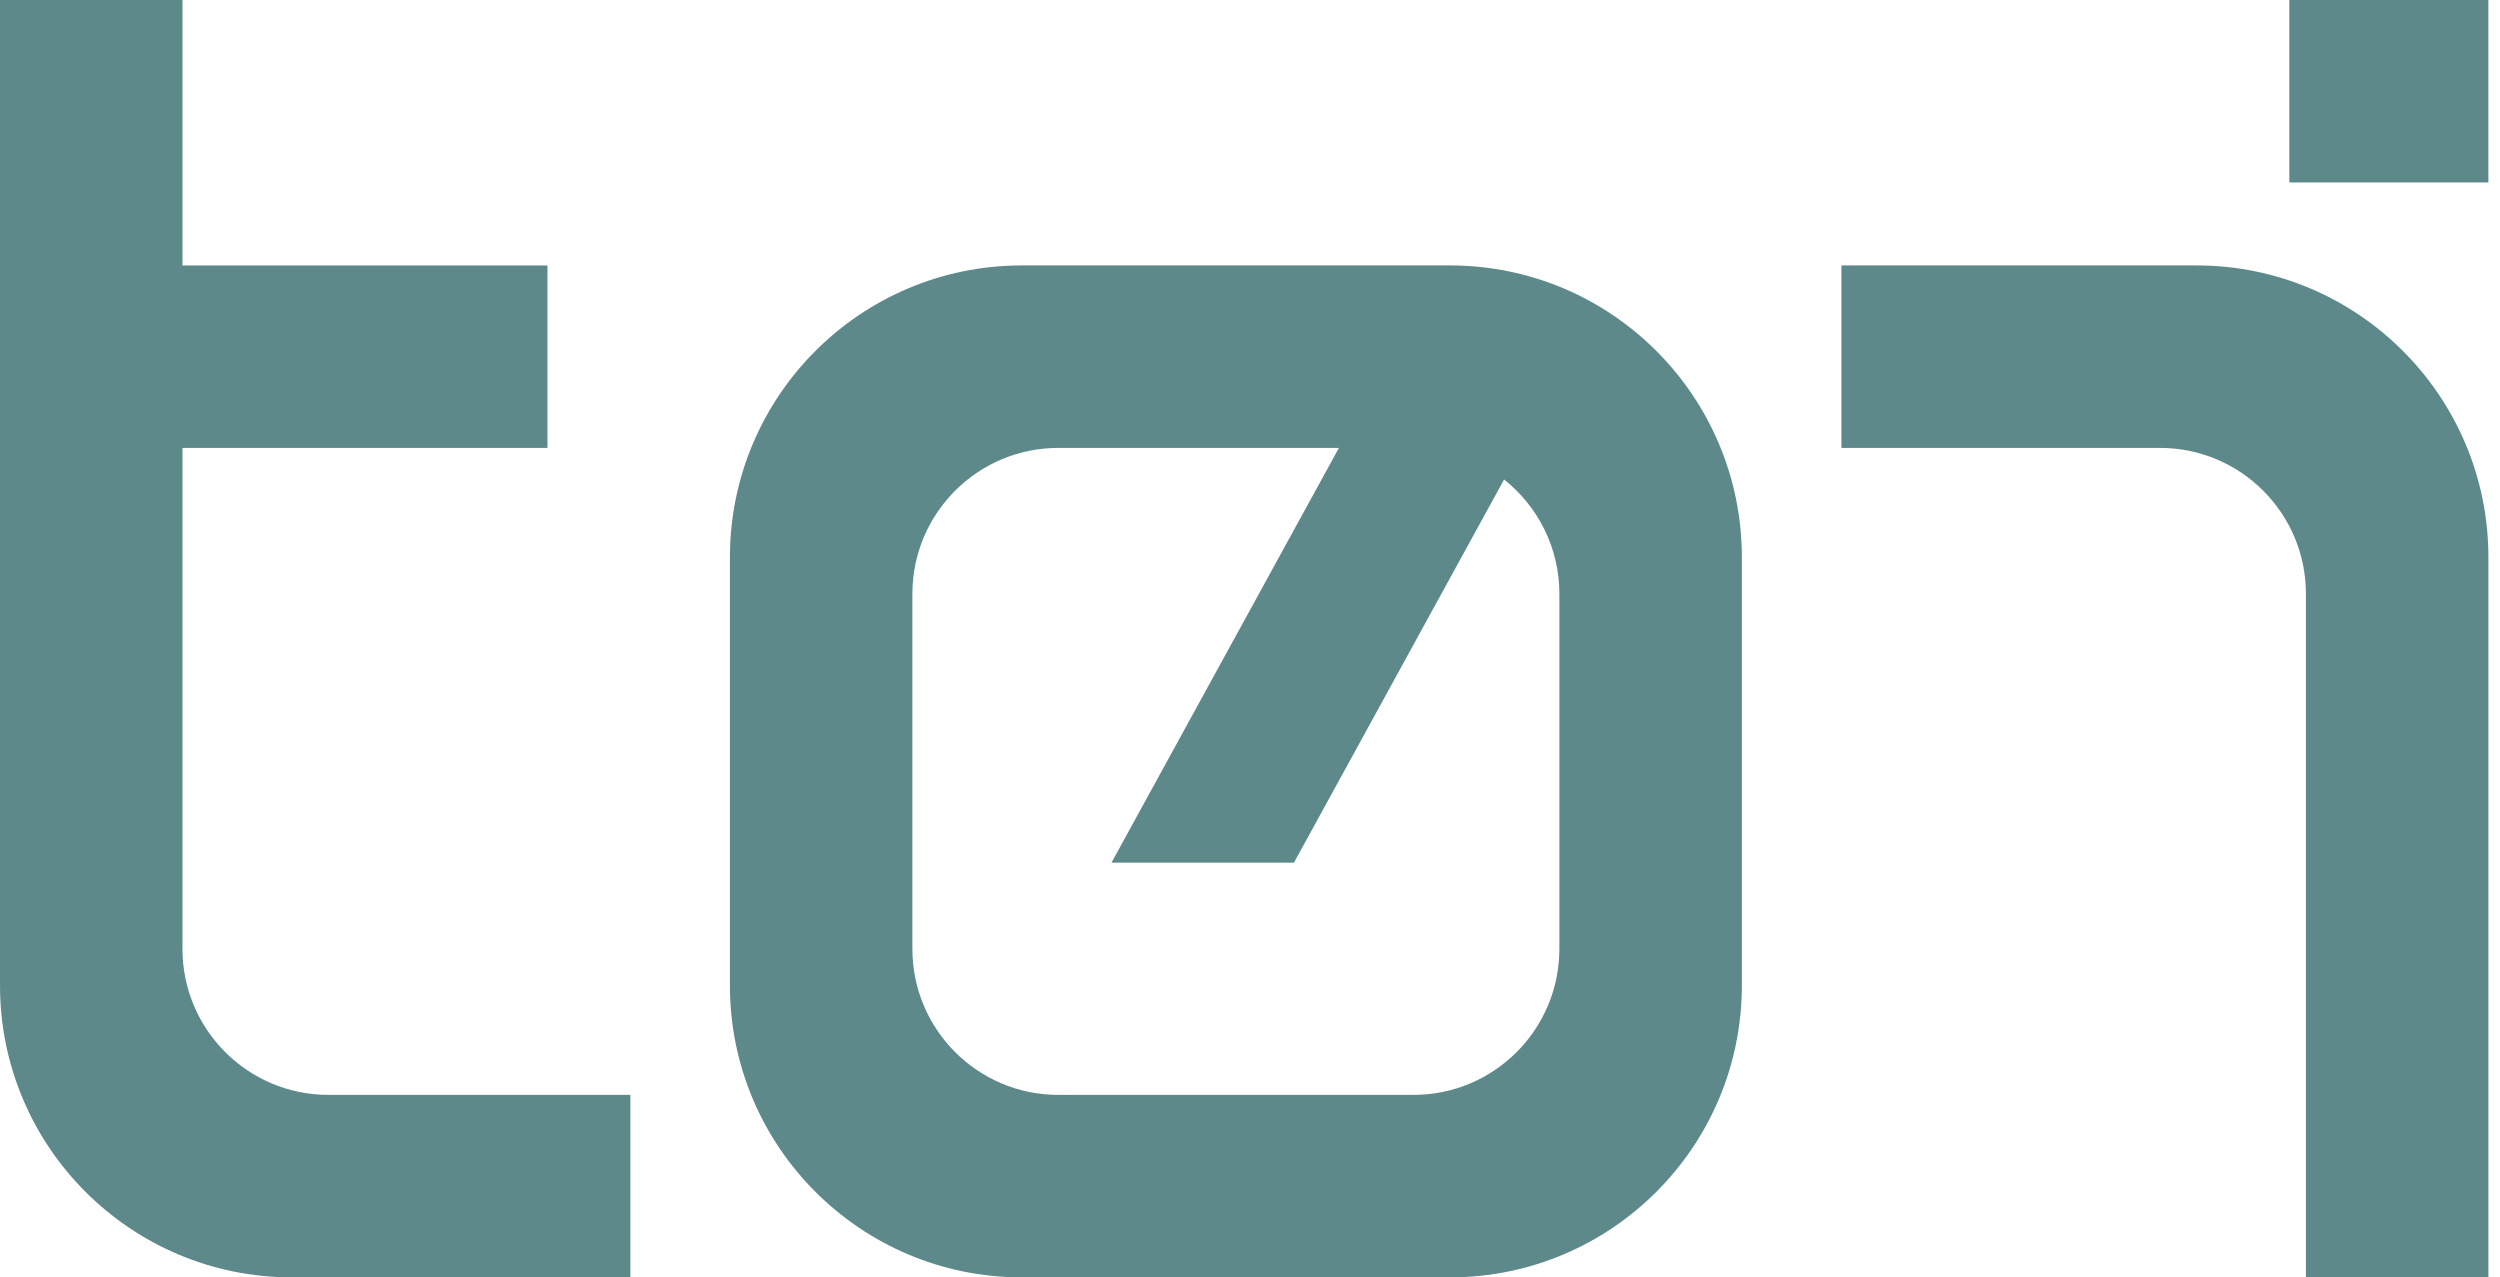
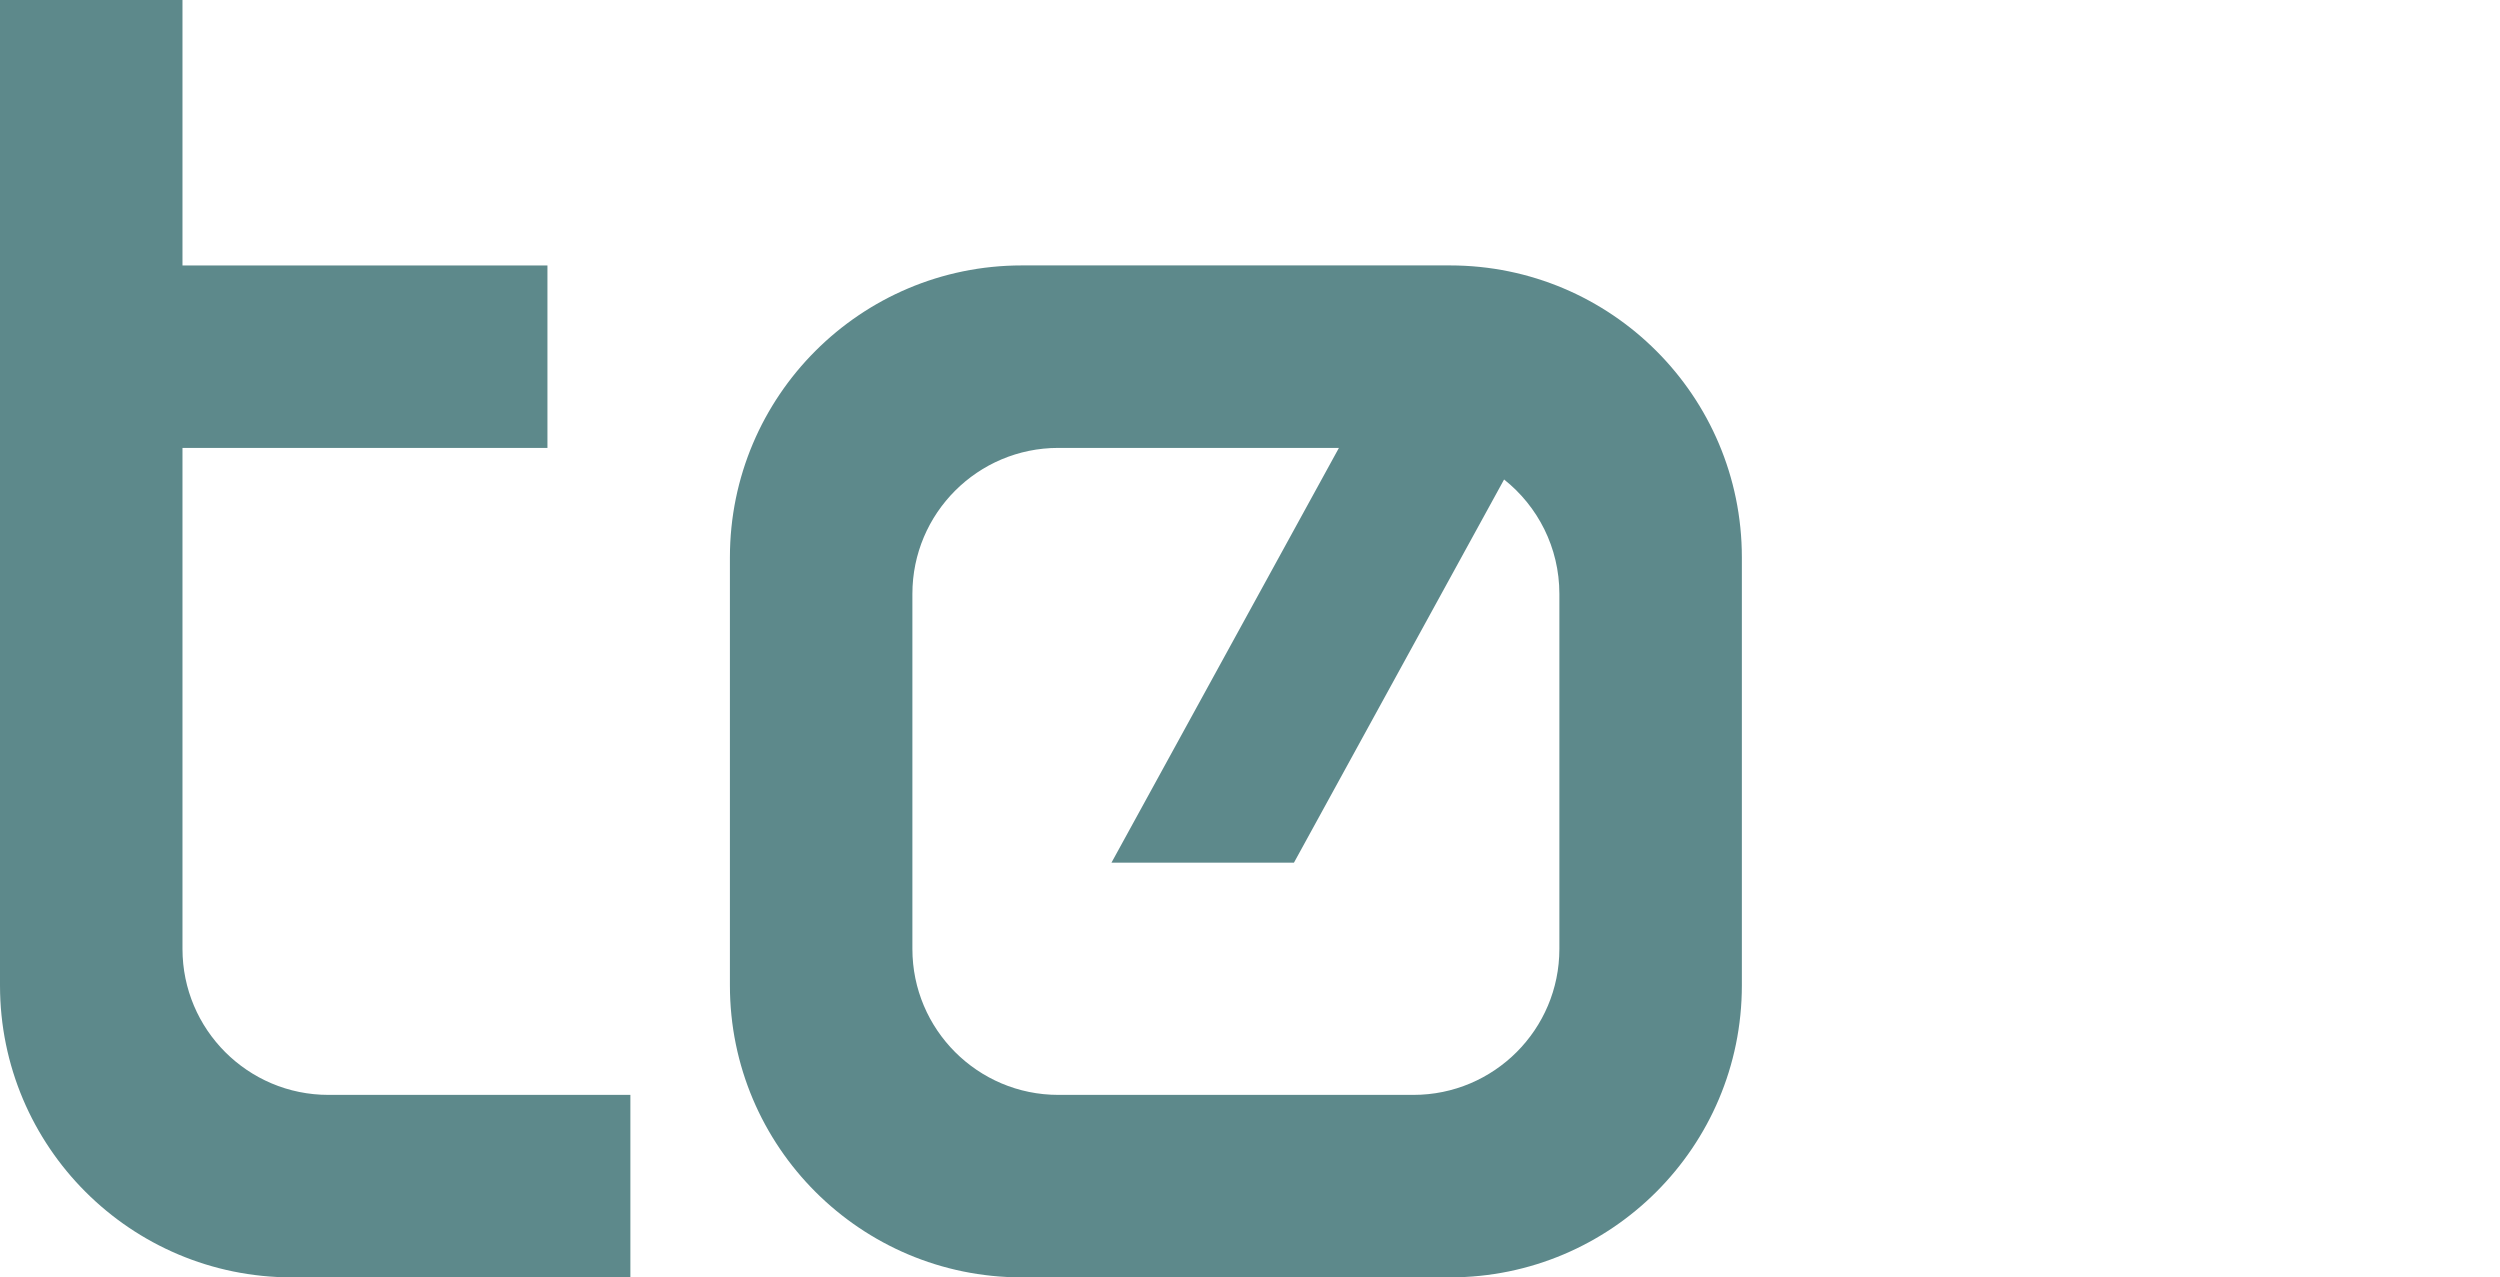
<svg xmlns="http://www.w3.org/2000/svg" width="137" height="70" viewBox="0 0 137 70" fill="none">
  <path fill-rule="evenodd" clip-rule="evenodd" d="M0 0H10V14.546H30V24.546H10V52C10 56.418 13.582 60 18 60H34.545V70H16C7.163 70 0 62.837 0 54V24.546V14.546V0Z" fill="#5D898B" />
-   <path fill-rule="evenodd" clip-rule="evenodd" d="M136.364 0H125.455V10H136.364V0ZM100.91 14.545H120.365C129.201 14.545 136.365 21.709 136.365 30.545V70L126.365 70V32.545C126.365 28.127 122.783 24.545 118.365 24.545H100.91V14.545Z" fill="#5D898B" />
  <path fill-rule="evenodd" clip-rule="evenodd" d="M39.999 30.545C39.999 21.709 47.163 14.545 55.999 14.545H79.454C88.29 14.545 95.454 21.709 95.454 30.545V54C95.454 62.836 88.29 70 79.454 70H55.999C47.163 70 39.999 62.836 39.999 54V30.545ZM49.999 32.545C49.999 28.127 53.581 24.545 57.999 24.545H73.373L60.909 47.273H70.909L82.424 26.276C84.27 27.741 85.454 30.005 85.454 32.545V52C85.454 56.418 81.872 60 77.454 60H57.999C53.581 60 49.999 56.418 49.999 52V32.545Z" fill="#5D898B" />
</svg>